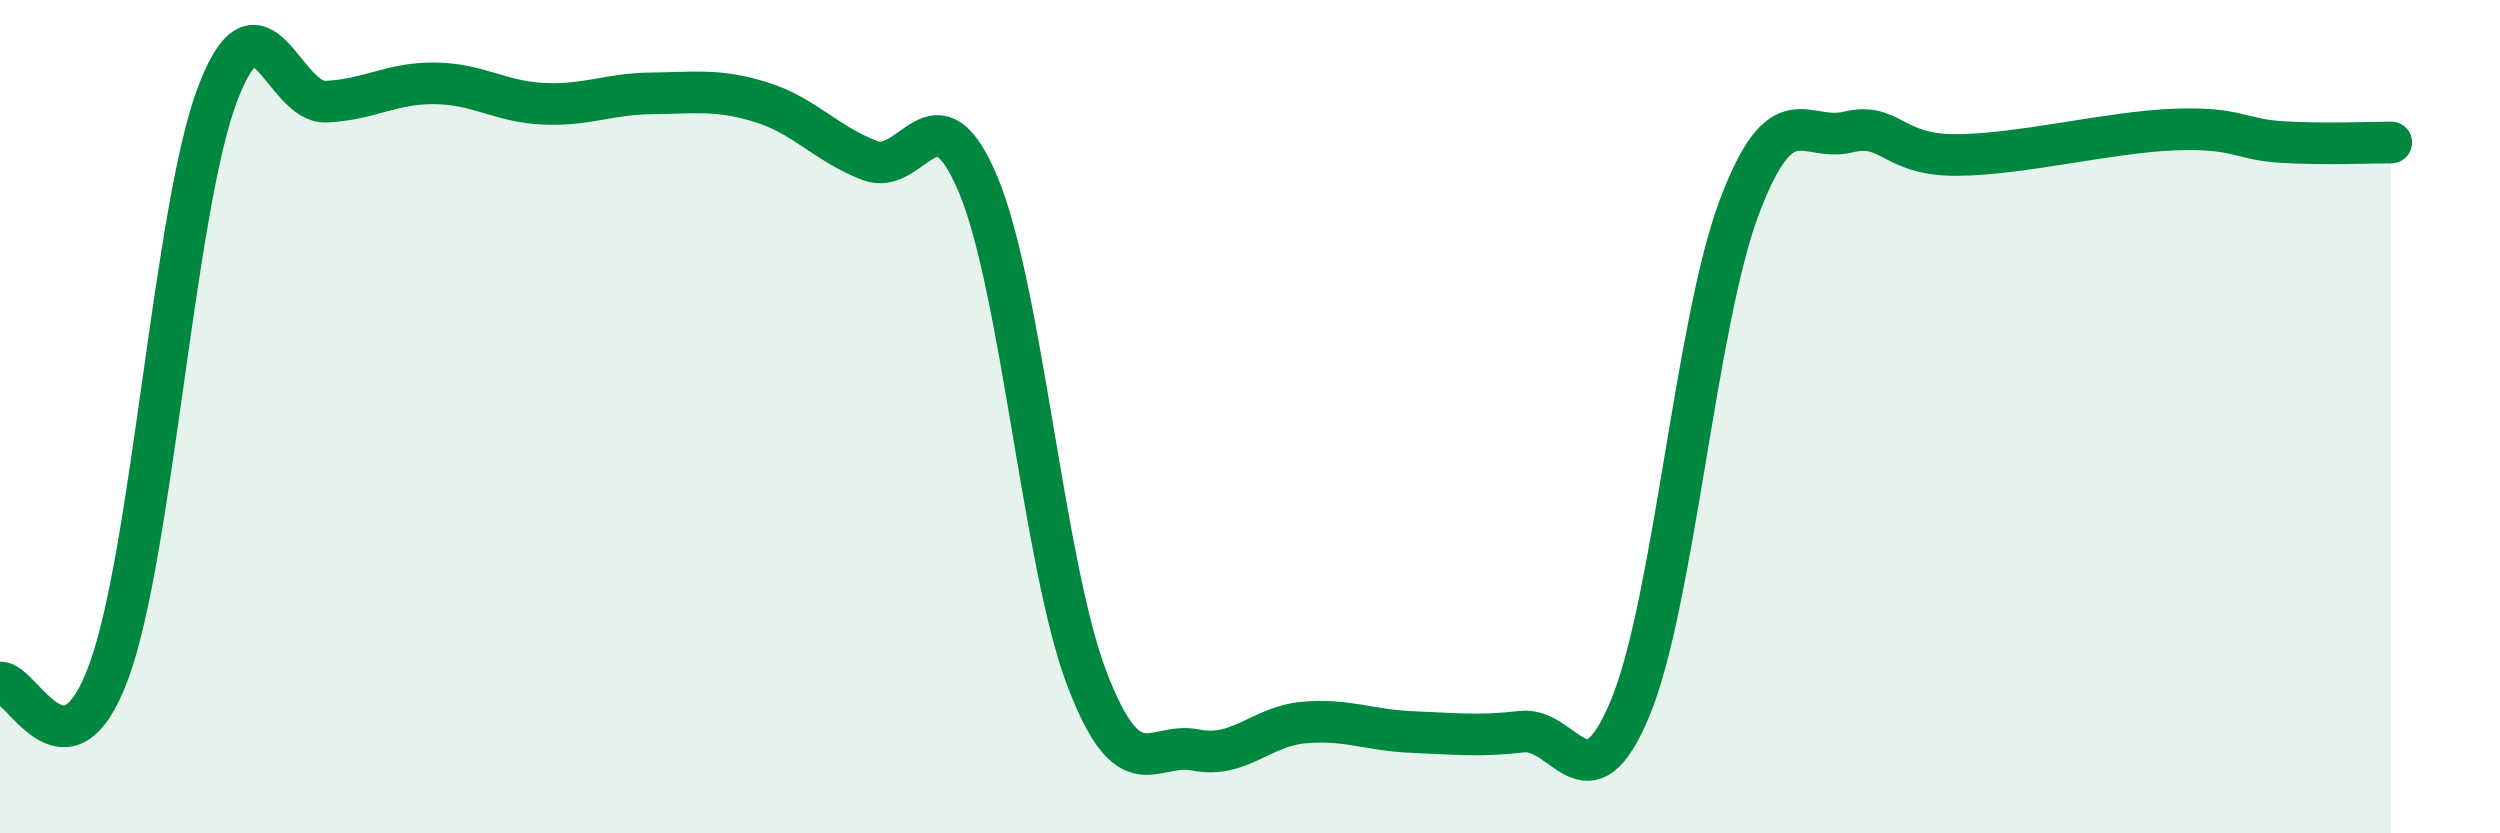
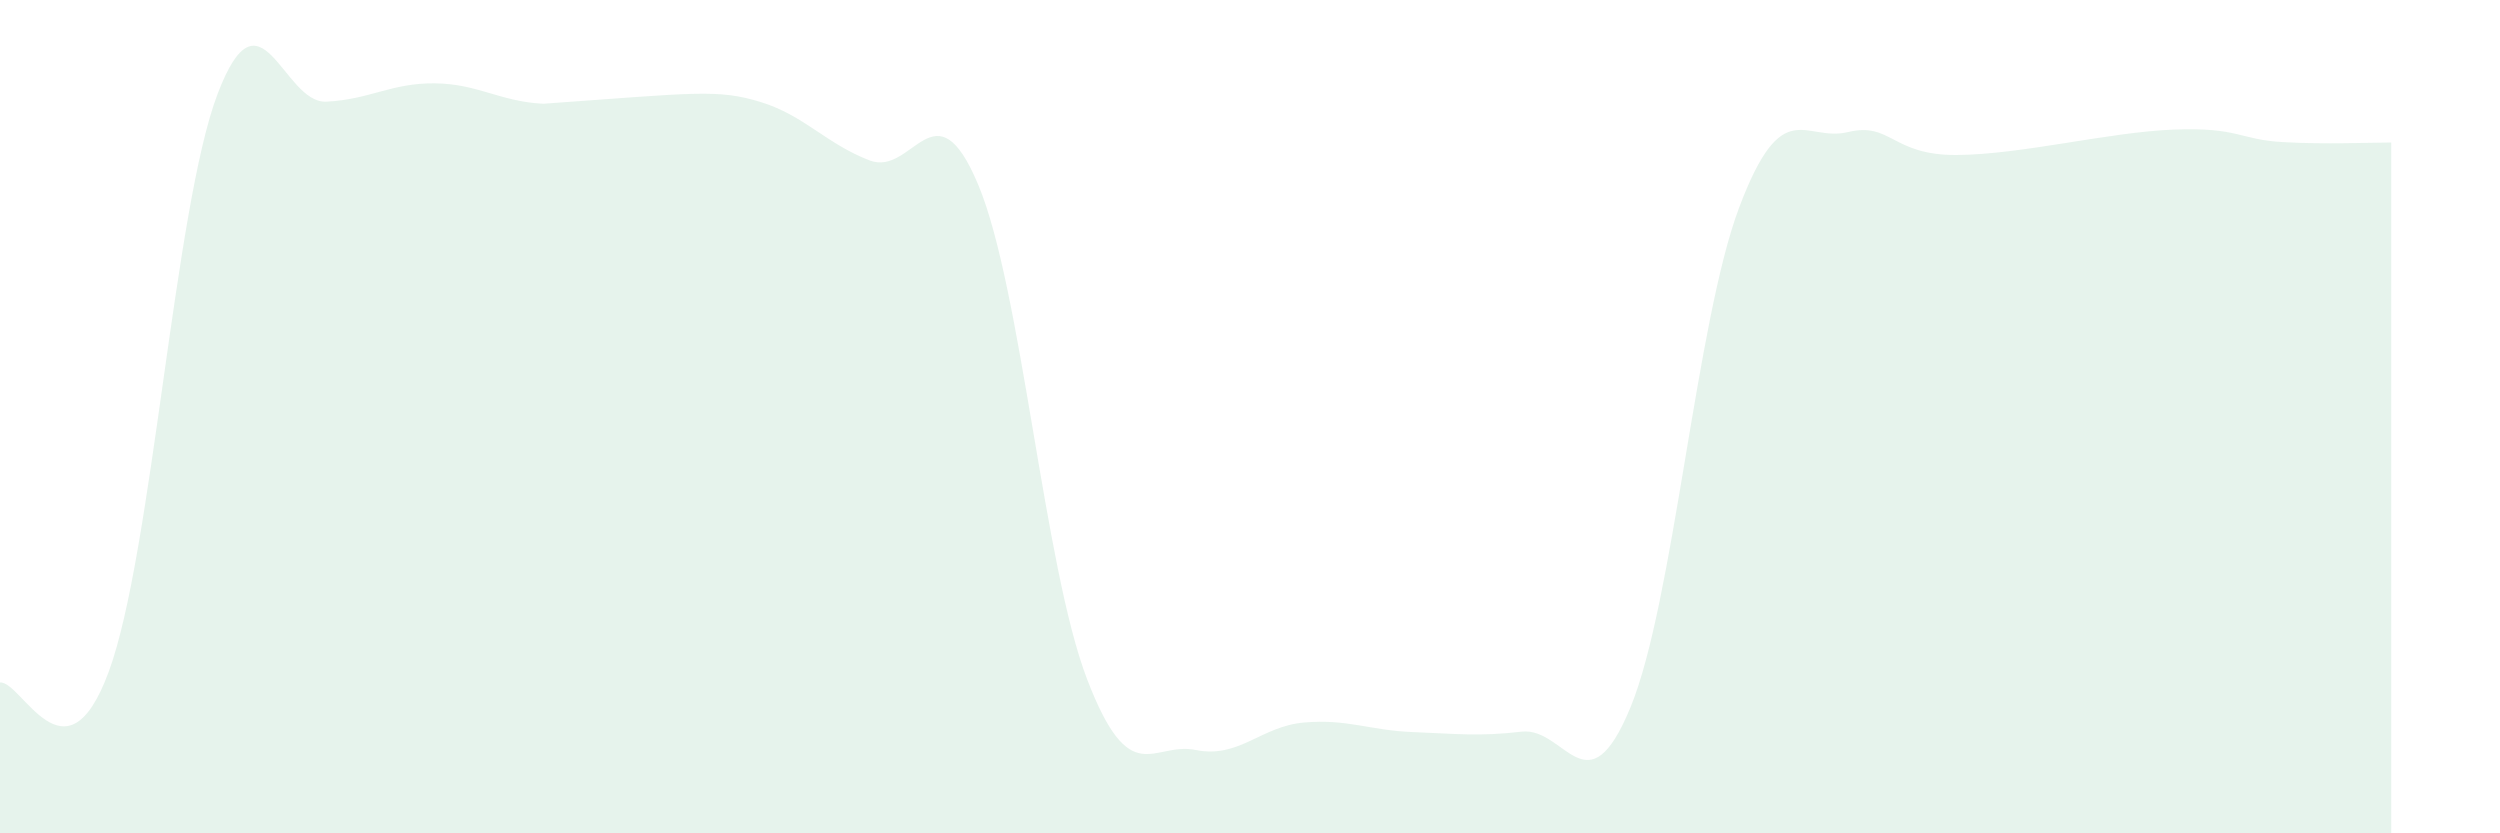
<svg xmlns="http://www.w3.org/2000/svg" width="60" height="20" viewBox="0 0 60 20">
-   <path d="M 0,16.38 C 0.52,16.33 1.57,18.94 2.61,16.12 C 3.65,13.3 4.18,5 5.22,2.26 C 6.26,-0.48 6.79,2.49 7.83,2.44 C 8.87,2.39 9.39,1.99 10.43,2 C 11.47,2.01 12,2.44 13.04,2.49 C 14.08,2.54 14.61,2.25 15.65,2.24 C 16.69,2.23 17.22,2.13 18.26,2.45 C 19.3,2.77 19.83,3.45 20.87,3.85 C 21.91,4.25 22.44,1.95 23.48,4.44 C 24.52,6.93 25.05,13.59 26.09,16.3 C 27.13,19.01 27.66,17.79 28.7,18 C 29.74,18.21 30.26,17.43 31.3,17.34 C 32.34,17.25 32.87,17.53 33.91,17.57 C 34.95,17.61 35.48,17.68 36.52,17.56 C 37.56,17.44 38.09,19.5 39.13,16.98 C 40.17,14.46 40.7,7.74 41.74,4.98 C 42.78,2.22 43.31,3.42 44.35,3.17 C 45.39,2.92 45.4,3.73 46.96,3.72 C 48.52,3.71 50.61,3.17 52.17,3.11 C 53.73,3.05 53.74,3.35 54.78,3.41 C 55.82,3.47 56.87,3.42 57.39,3.42L57.39 20L0 20Z" fill="#008740" opacity="0.1" stroke-linecap="round" stroke-linejoin="round" />
-   <path d="M 0,16.38 C 0.52,16.33 1.57,18.94 2.61,16.12 C 3.65,13.3 4.18,5 5.22,2.26 C 6.26,-0.48 6.79,2.49 7.83,2.44 C 8.87,2.39 9.39,1.99 10.43,2 C 11.47,2.01 12,2.44 13.04,2.49 C 14.08,2.54 14.61,2.25 15.65,2.24 C 16.69,2.23 17.22,2.13 18.26,2.45 C 19.3,2.77 19.83,3.45 20.87,3.85 C 21.91,4.25 22.44,1.95 23.48,4.44 C 24.52,6.93 25.05,13.59 26.09,16.3 C 27.13,19.01 27.66,17.79 28.7,18 C 29.74,18.21 30.26,17.43 31.3,17.34 C 32.34,17.25 32.87,17.53 33.91,17.57 C 34.95,17.61 35.48,17.68 36.52,17.56 C 37.56,17.44 38.09,19.5 39.13,16.98 C 40.17,14.46 40.7,7.74 41.74,4.98 C 42.78,2.22 43.31,3.42 44.35,3.17 C 45.39,2.92 45.4,3.73 46.96,3.72 C 48.52,3.71 50.61,3.17 52.17,3.11 C 53.73,3.05 53.74,3.35 54.78,3.41 C 55.82,3.47 56.87,3.42 57.39,3.42" stroke="#008740" stroke-width="1" fill="none" stroke-linecap="round" stroke-linejoin="round" />
+   <path d="M 0,16.38 C 0.52,16.33 1.57,18.94 2.61,16.12 C 3.65,13.3 4.18,5 5.22,2.26 C 6.26,-0.48 6.79,2.49 7.83,2.44 C 8.87,2.39 9.39,1.99 10.43,2 C 11.47,2.01 12,2.44 13.04,2.49 C 16.69,2.23 17.22,2.13 18.26,2.45 C 19.3,2.77 19.83,3.45 20.87,3.85 C 21.91,4.25 22.44,1.95 23.48,4.44 C 24.52,6.93 25.05,13.59 26.09,16.3 C 27.13,19.01 27.66,17.79 28.7,18 C 29.74,18.21 30.26,17.43 31.3,17.34 C 32.34,17.25 32.87,17.53 33.91,17.57 C 34.95,17.61 35.48,17.68 36.52,17.56 C 37.56,17.44 38.09,19.5 39.13,16.98 C 40.17,14.46 40.7,7.74 41.74,4.98 C 42.78,2.22 43.31,3.42 44.35,3.17 C 45.39,2.92 45.4,3.73 46.96,3.72 C 48.52,3.71 50.61,3.17 52.17,3.11 C 53.73,3.05 53.74,3.35 54.78,3.41 C 55.82,3.47 56.87,3.42 57.39,3.42L57.39 20L0 20Z" fill="#008740" opacity="0.1" stroke-linecap="round" stroke-linejoin="round" />
</svg>